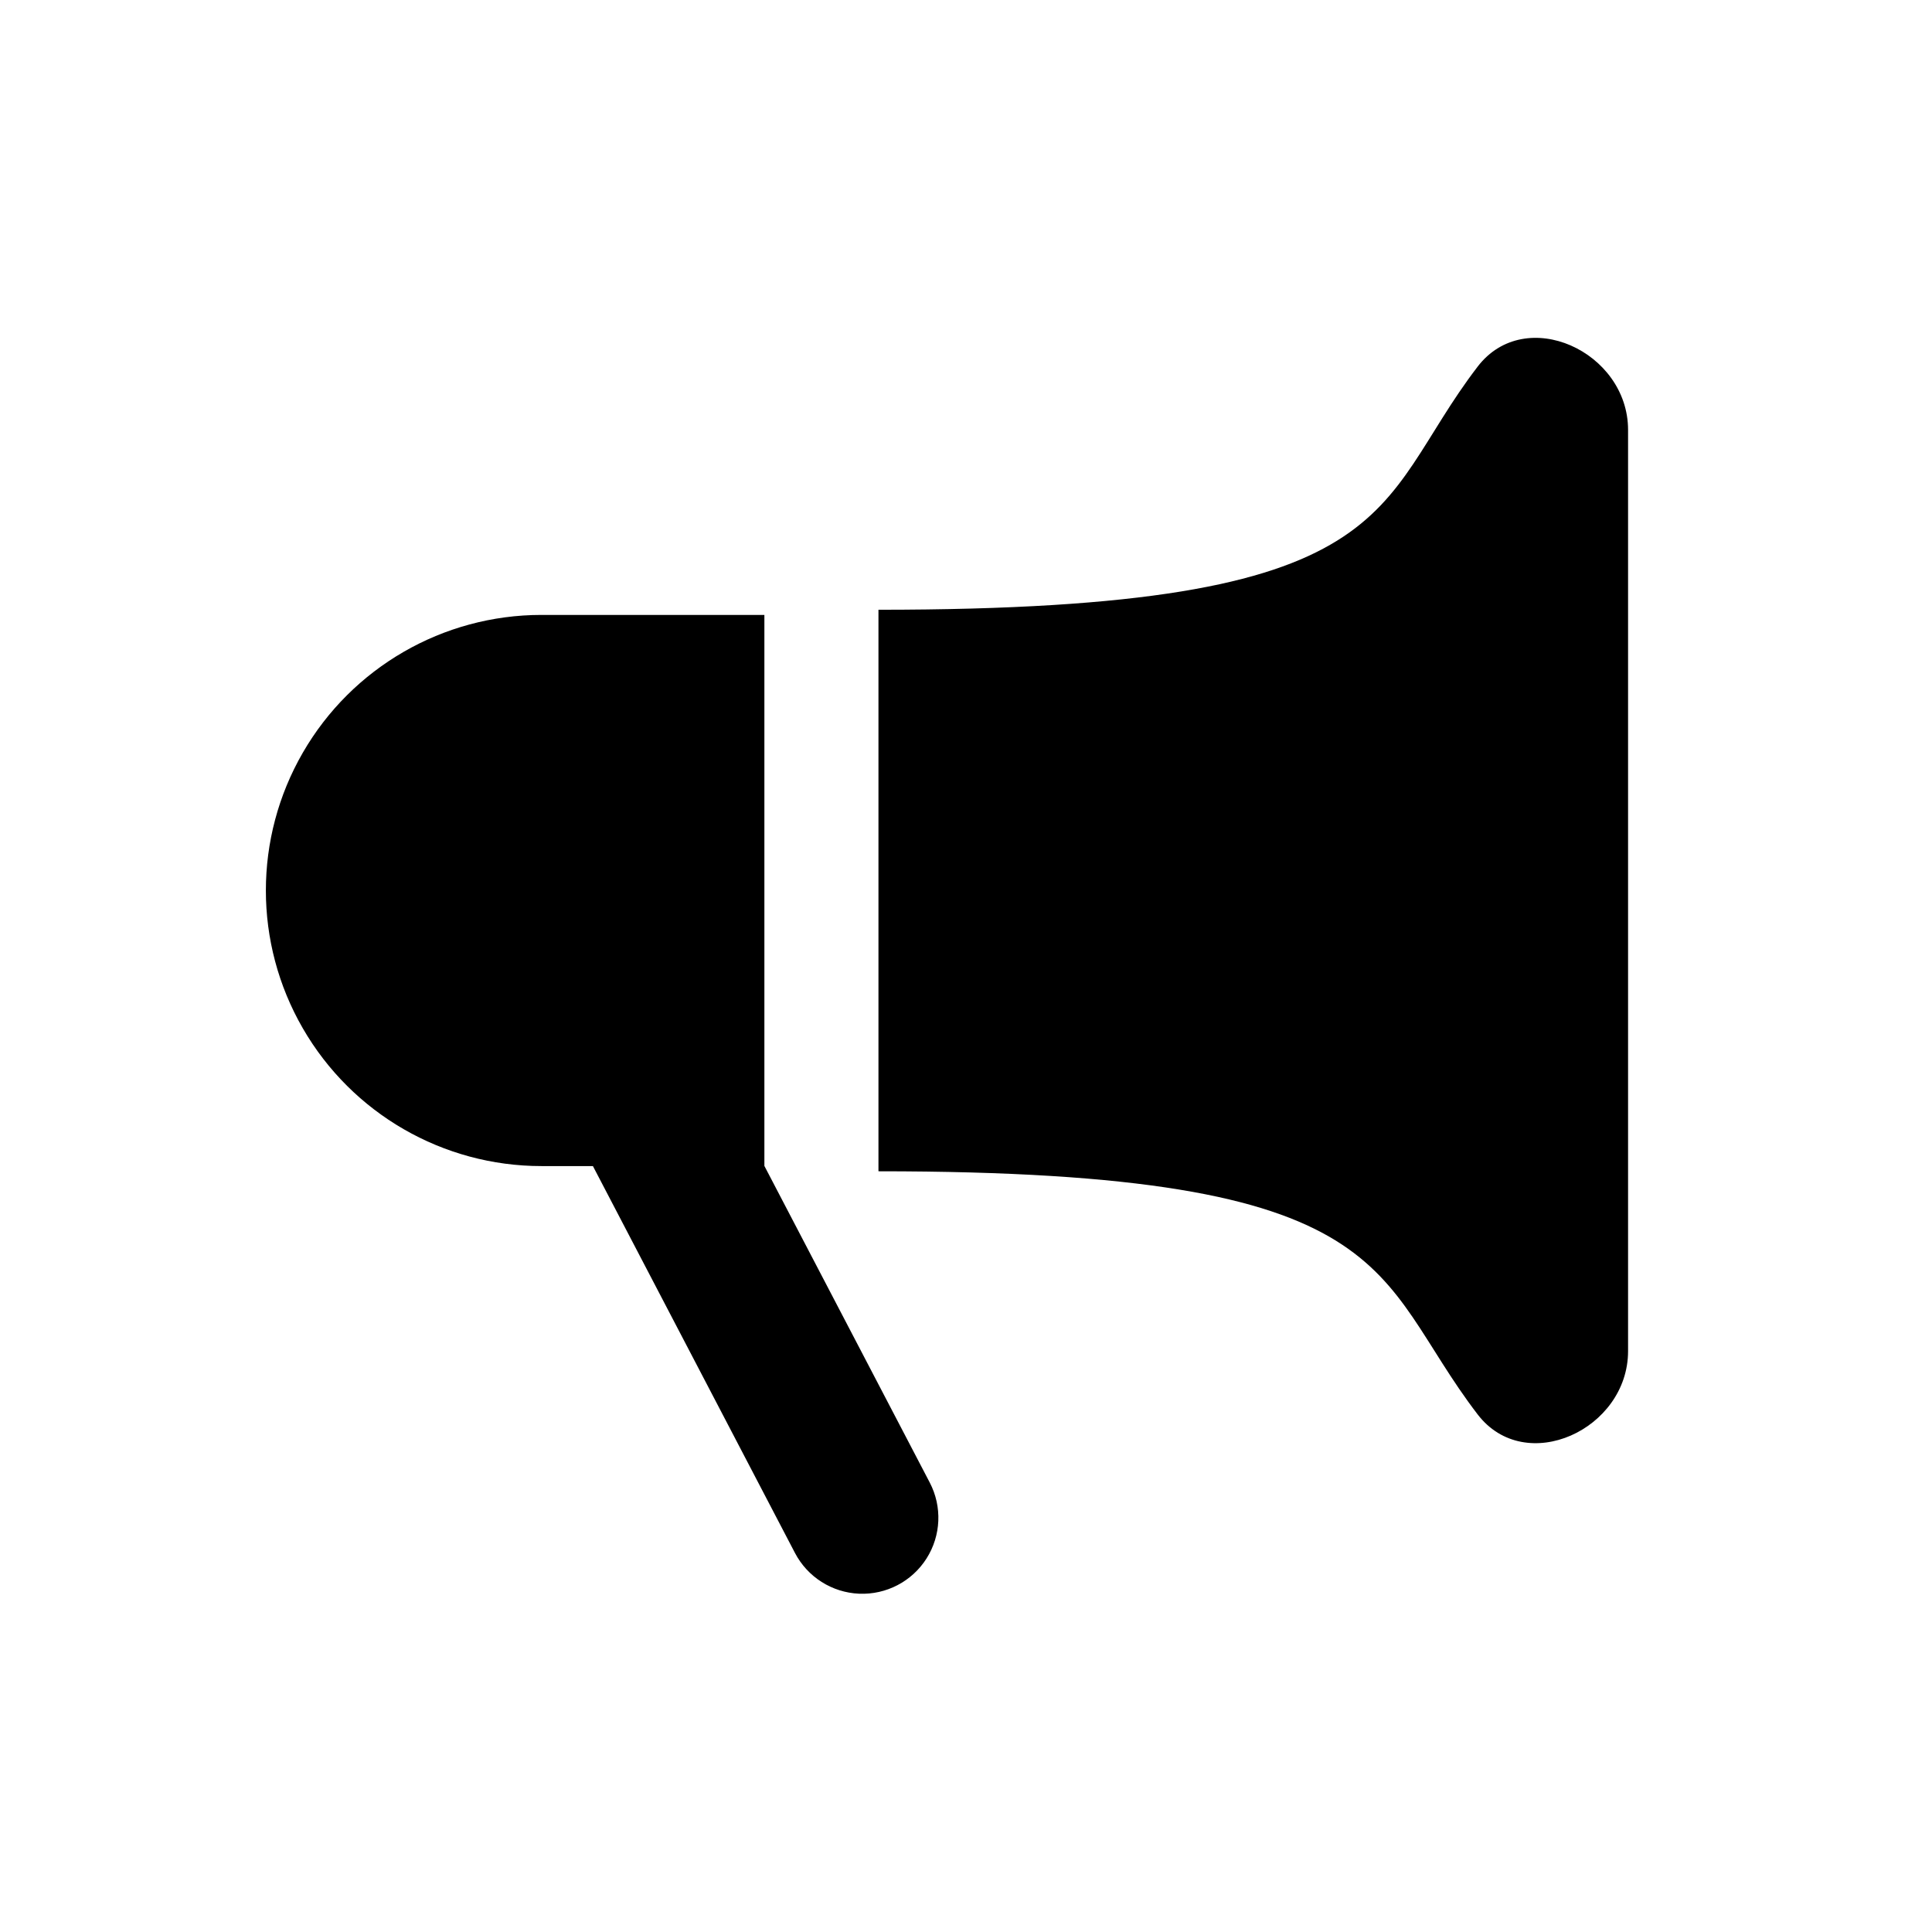
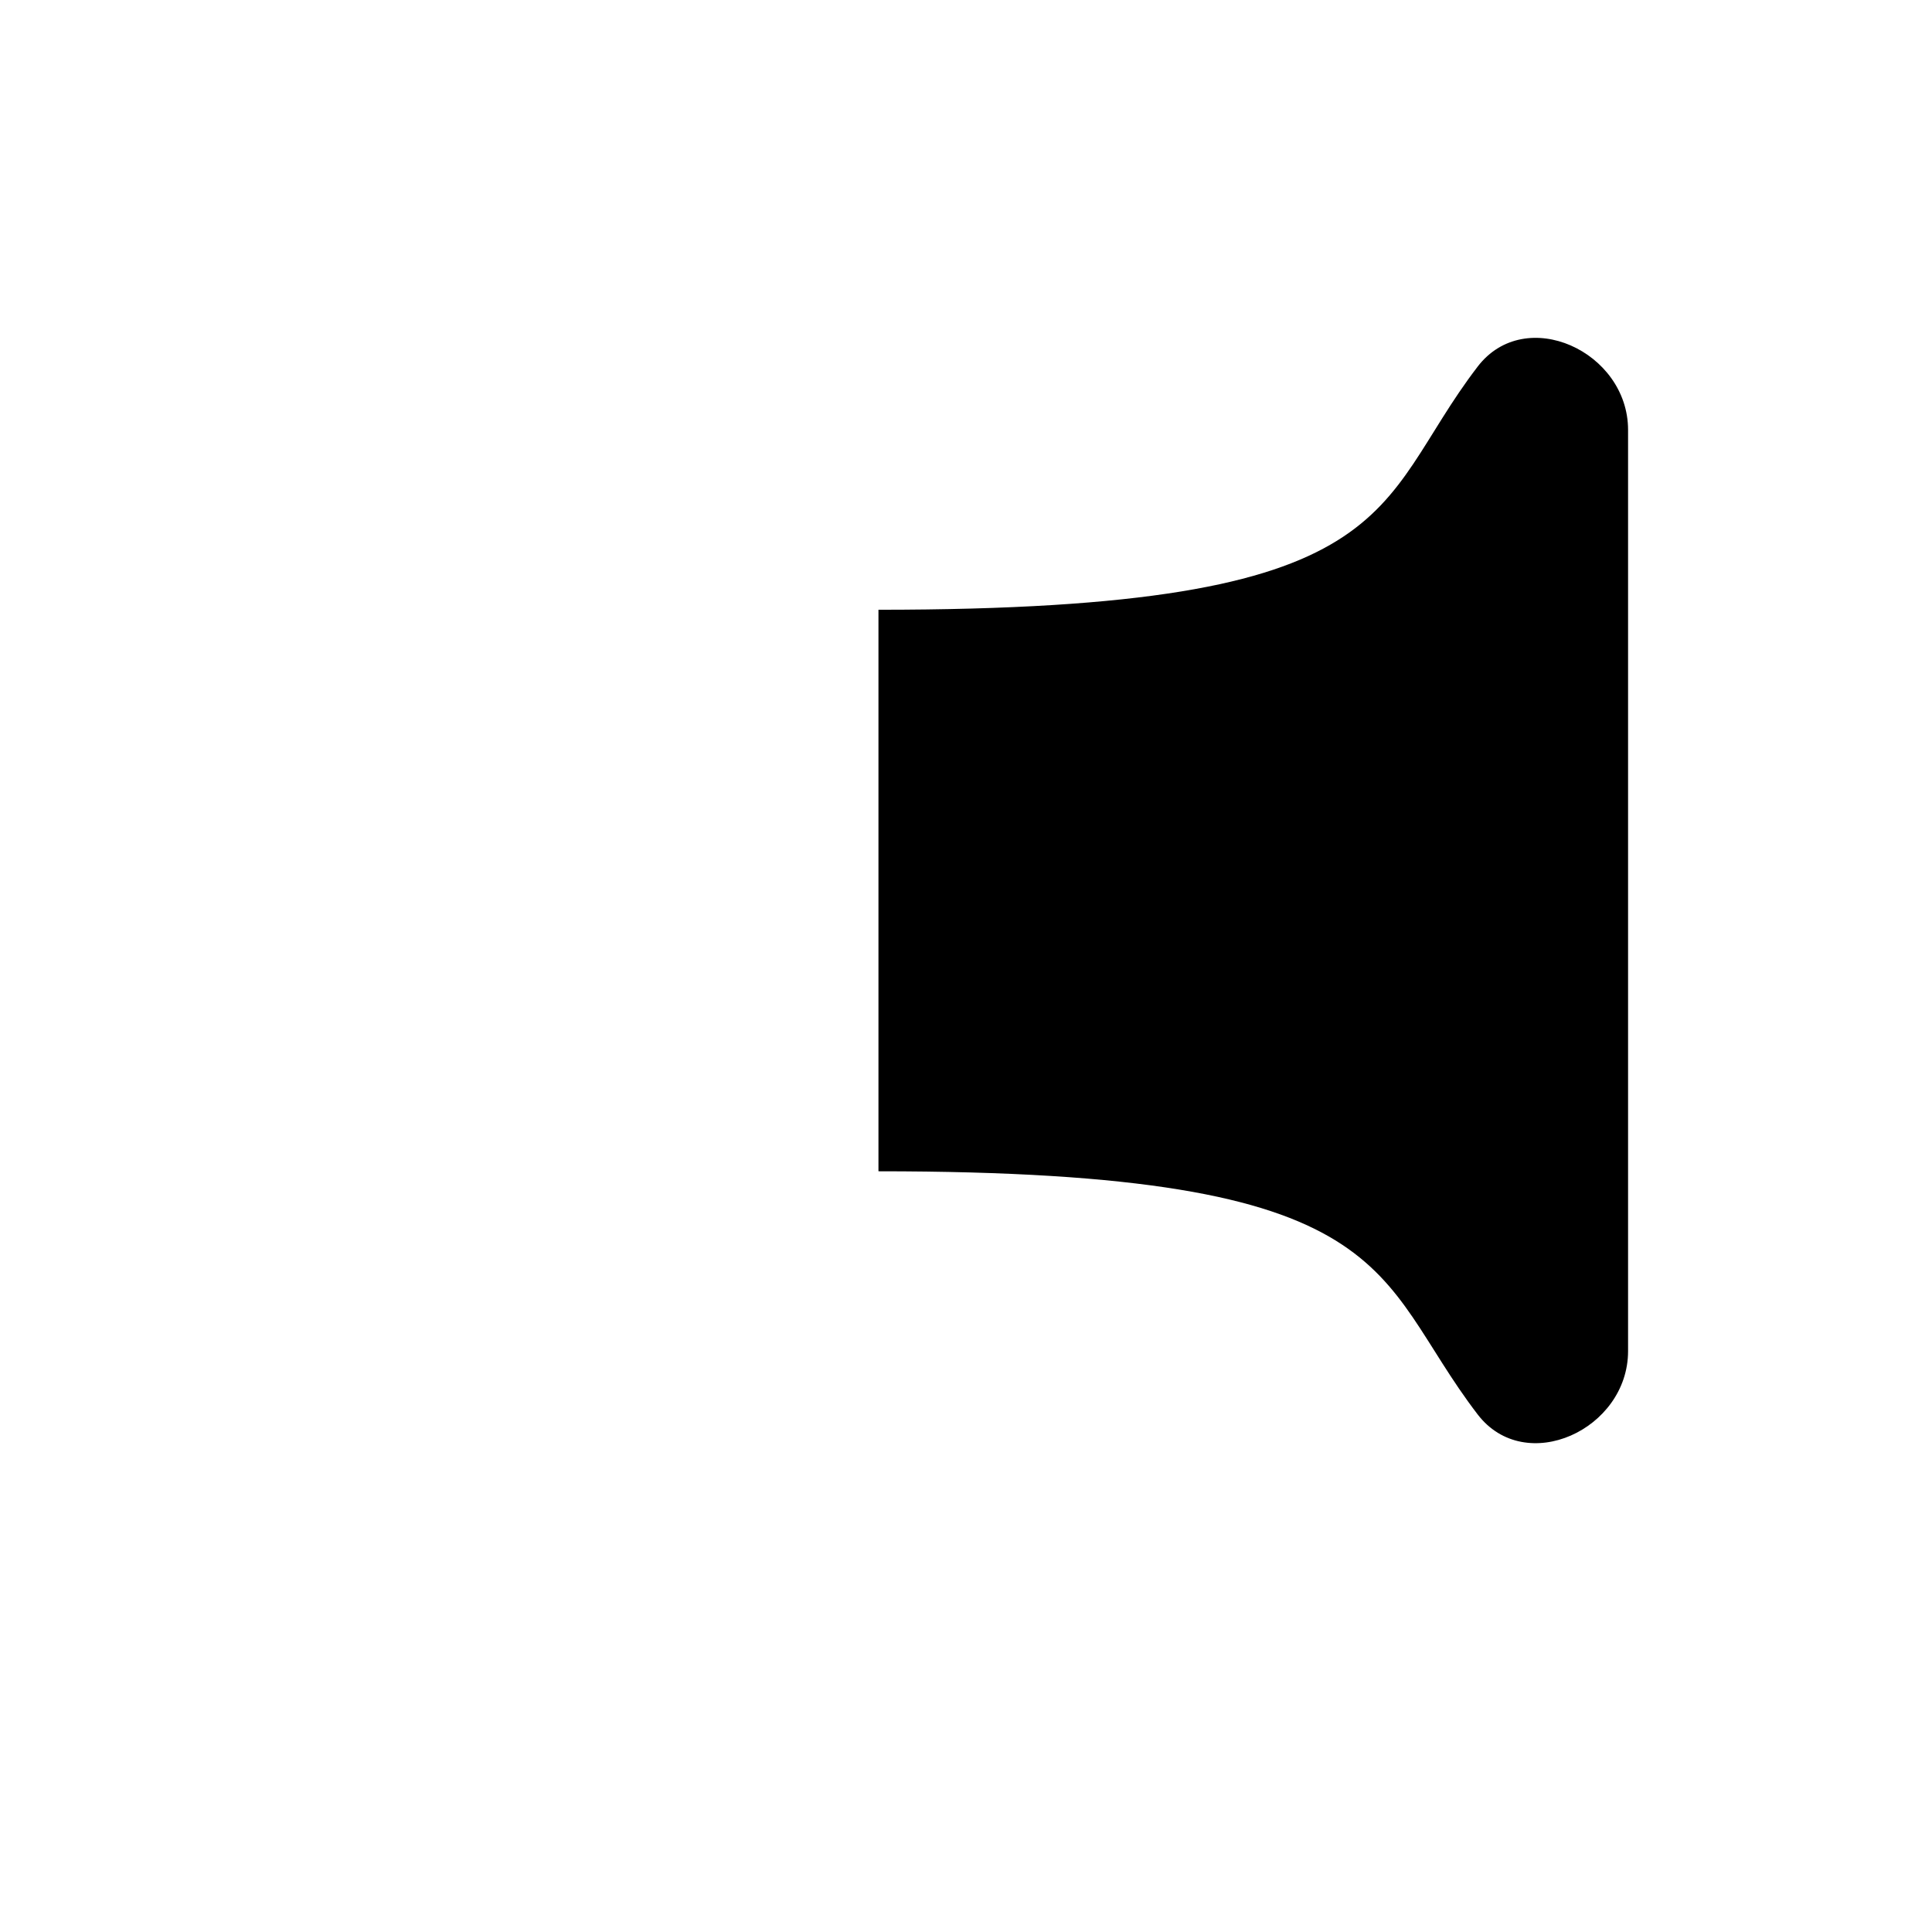
<svg xmlns="http://www.w3.org/2000/svg" fill="#000000" width="800px" height="800px" version="1.1" viewBox="144 144 512 512">
  <g>
    <path d="m535.6 241.15c-28.508 37.156-18.008 64.441-158.8 64.441v148.81c139.61 0 130.29 27.285 158.8 64.445 12.66 16.504 39.855 4.008 39.855-16.789v-244.12c0-20.797-27.195-33.293-39.855-16.789z" />
-     <path d="m346.57 452.98v-146.02h-59.078c-26.094 0-50.203 13.922-63.246 36.516-13.047 22.598-13.047 50.438 0 73.031 13.043 22.598 37.152 36.516 63.246 36.516h13.637l53.543 102.52c3.332 6.383 9.816 10.5 17.008 10.805s14-3.254 17.859-9.328c3.859-6.078 4.184-13.75 0.852-20.133z" />
  </g>
</svg>